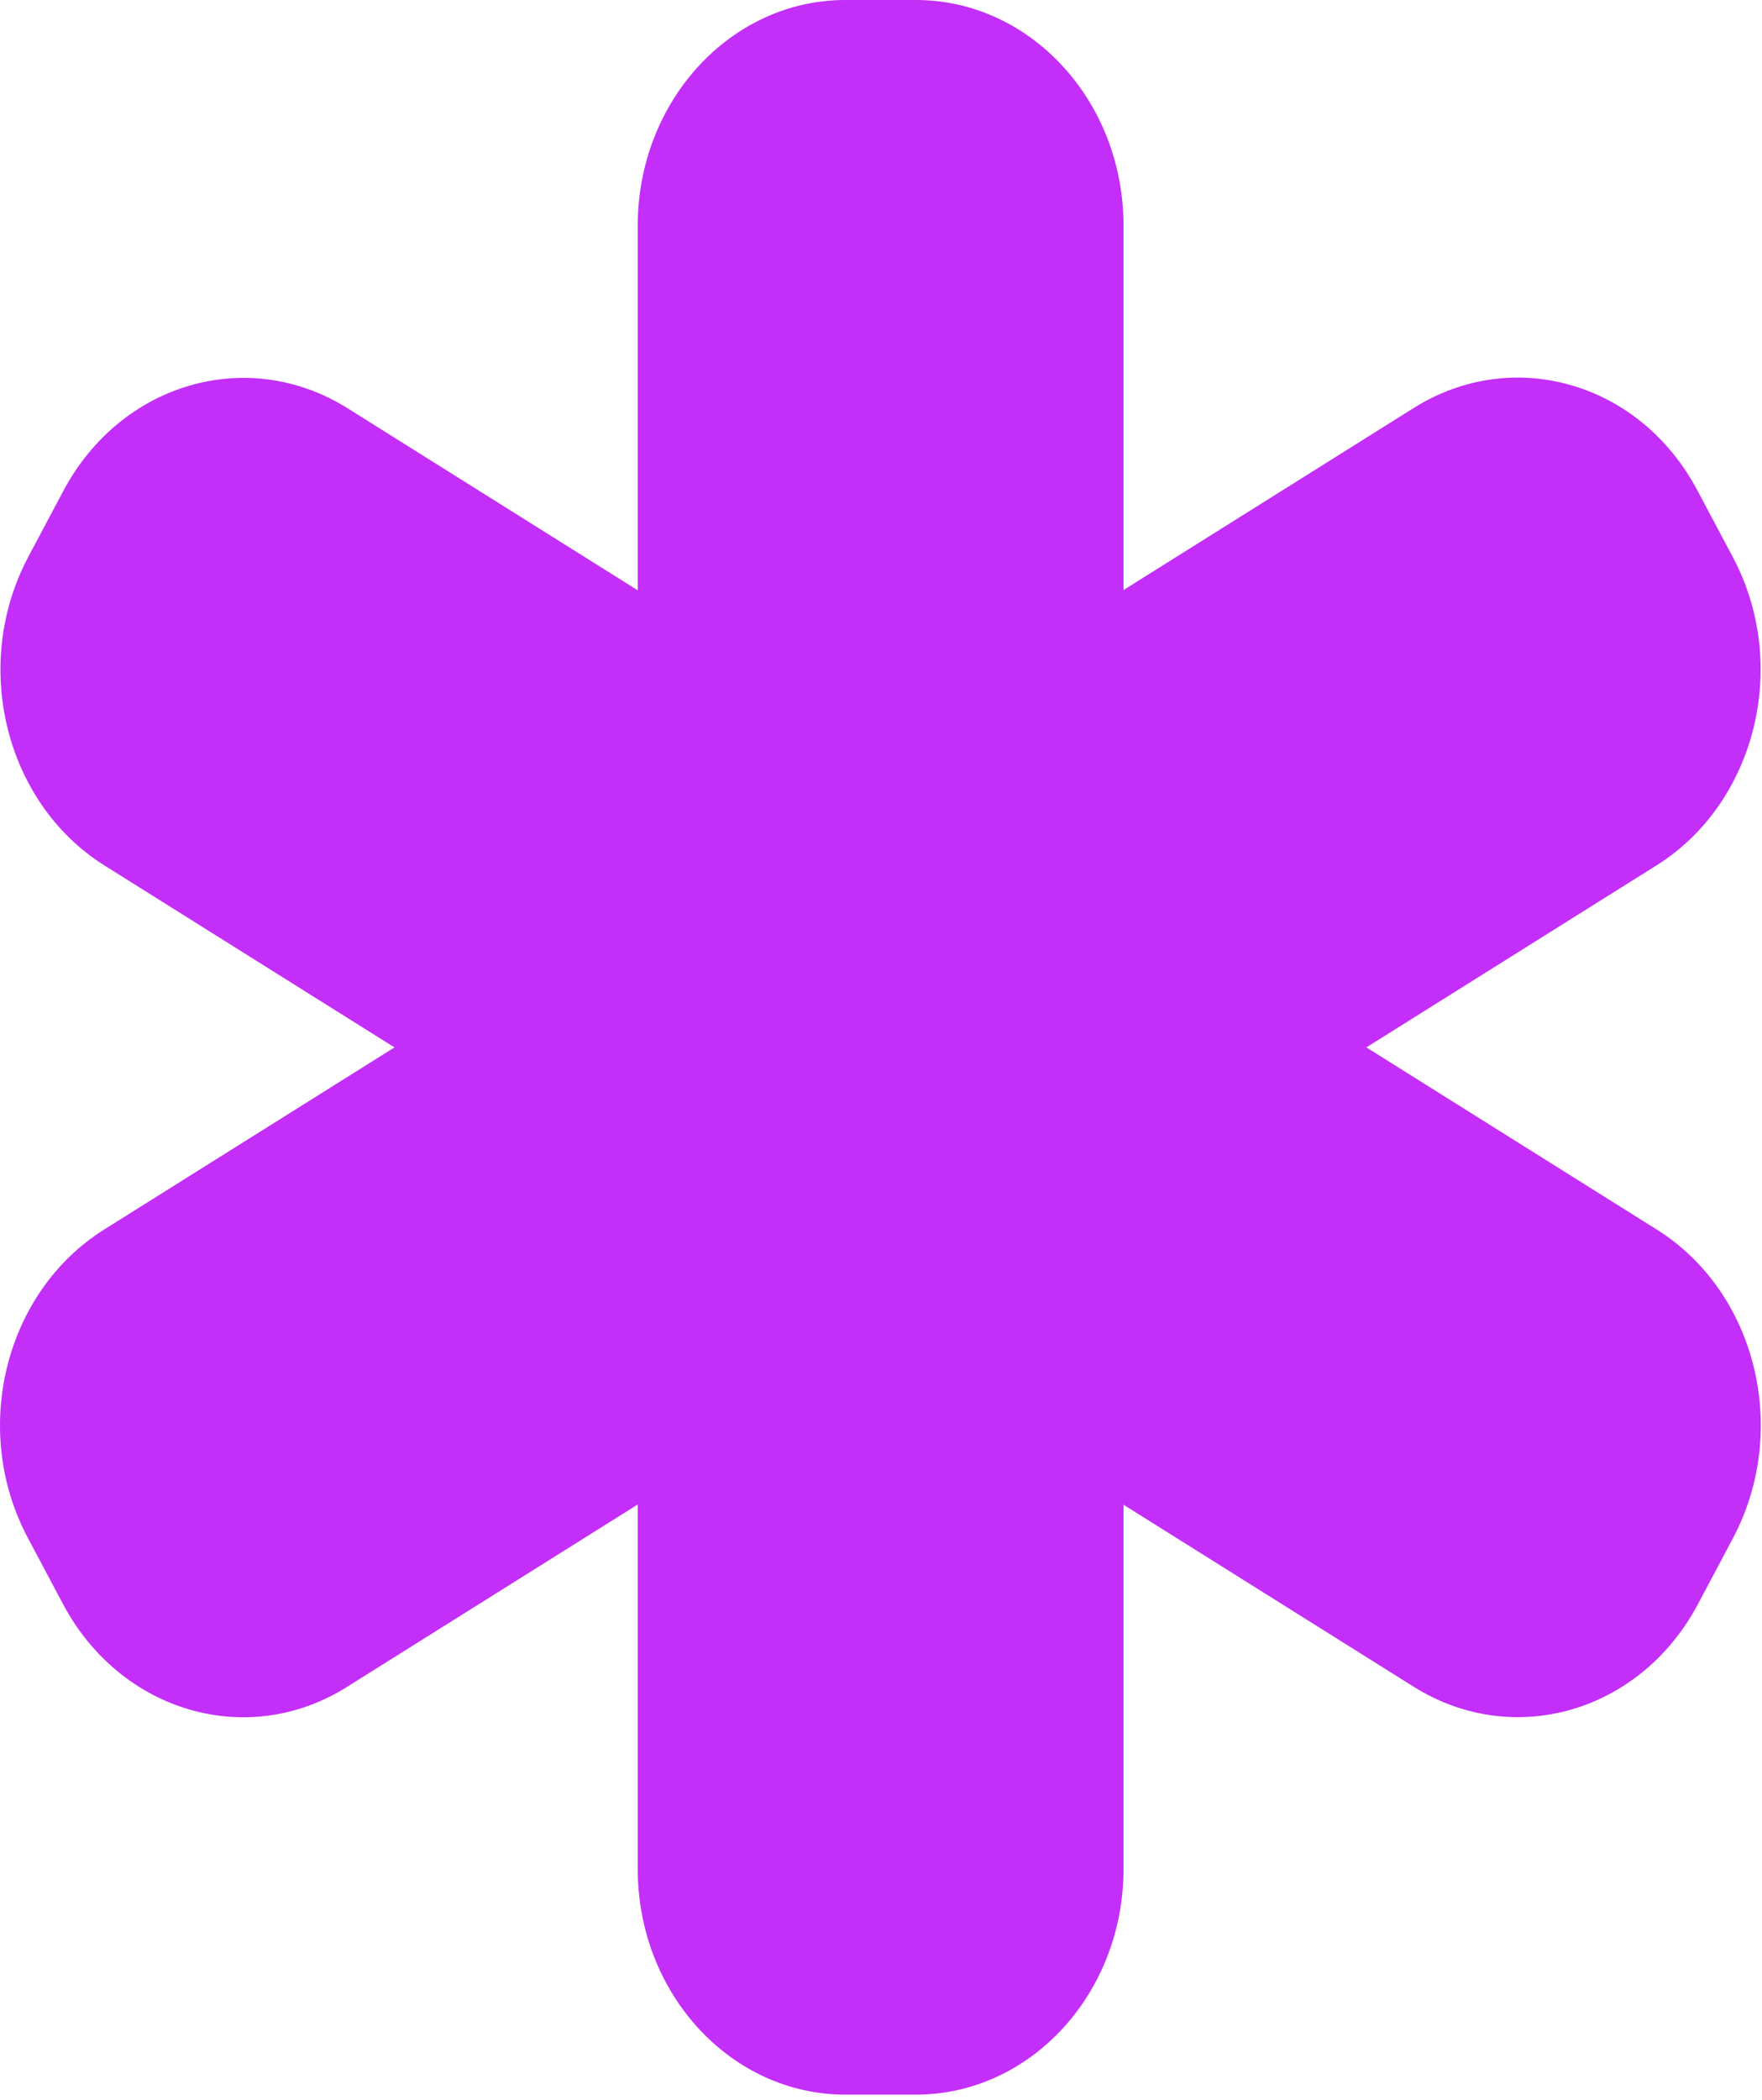
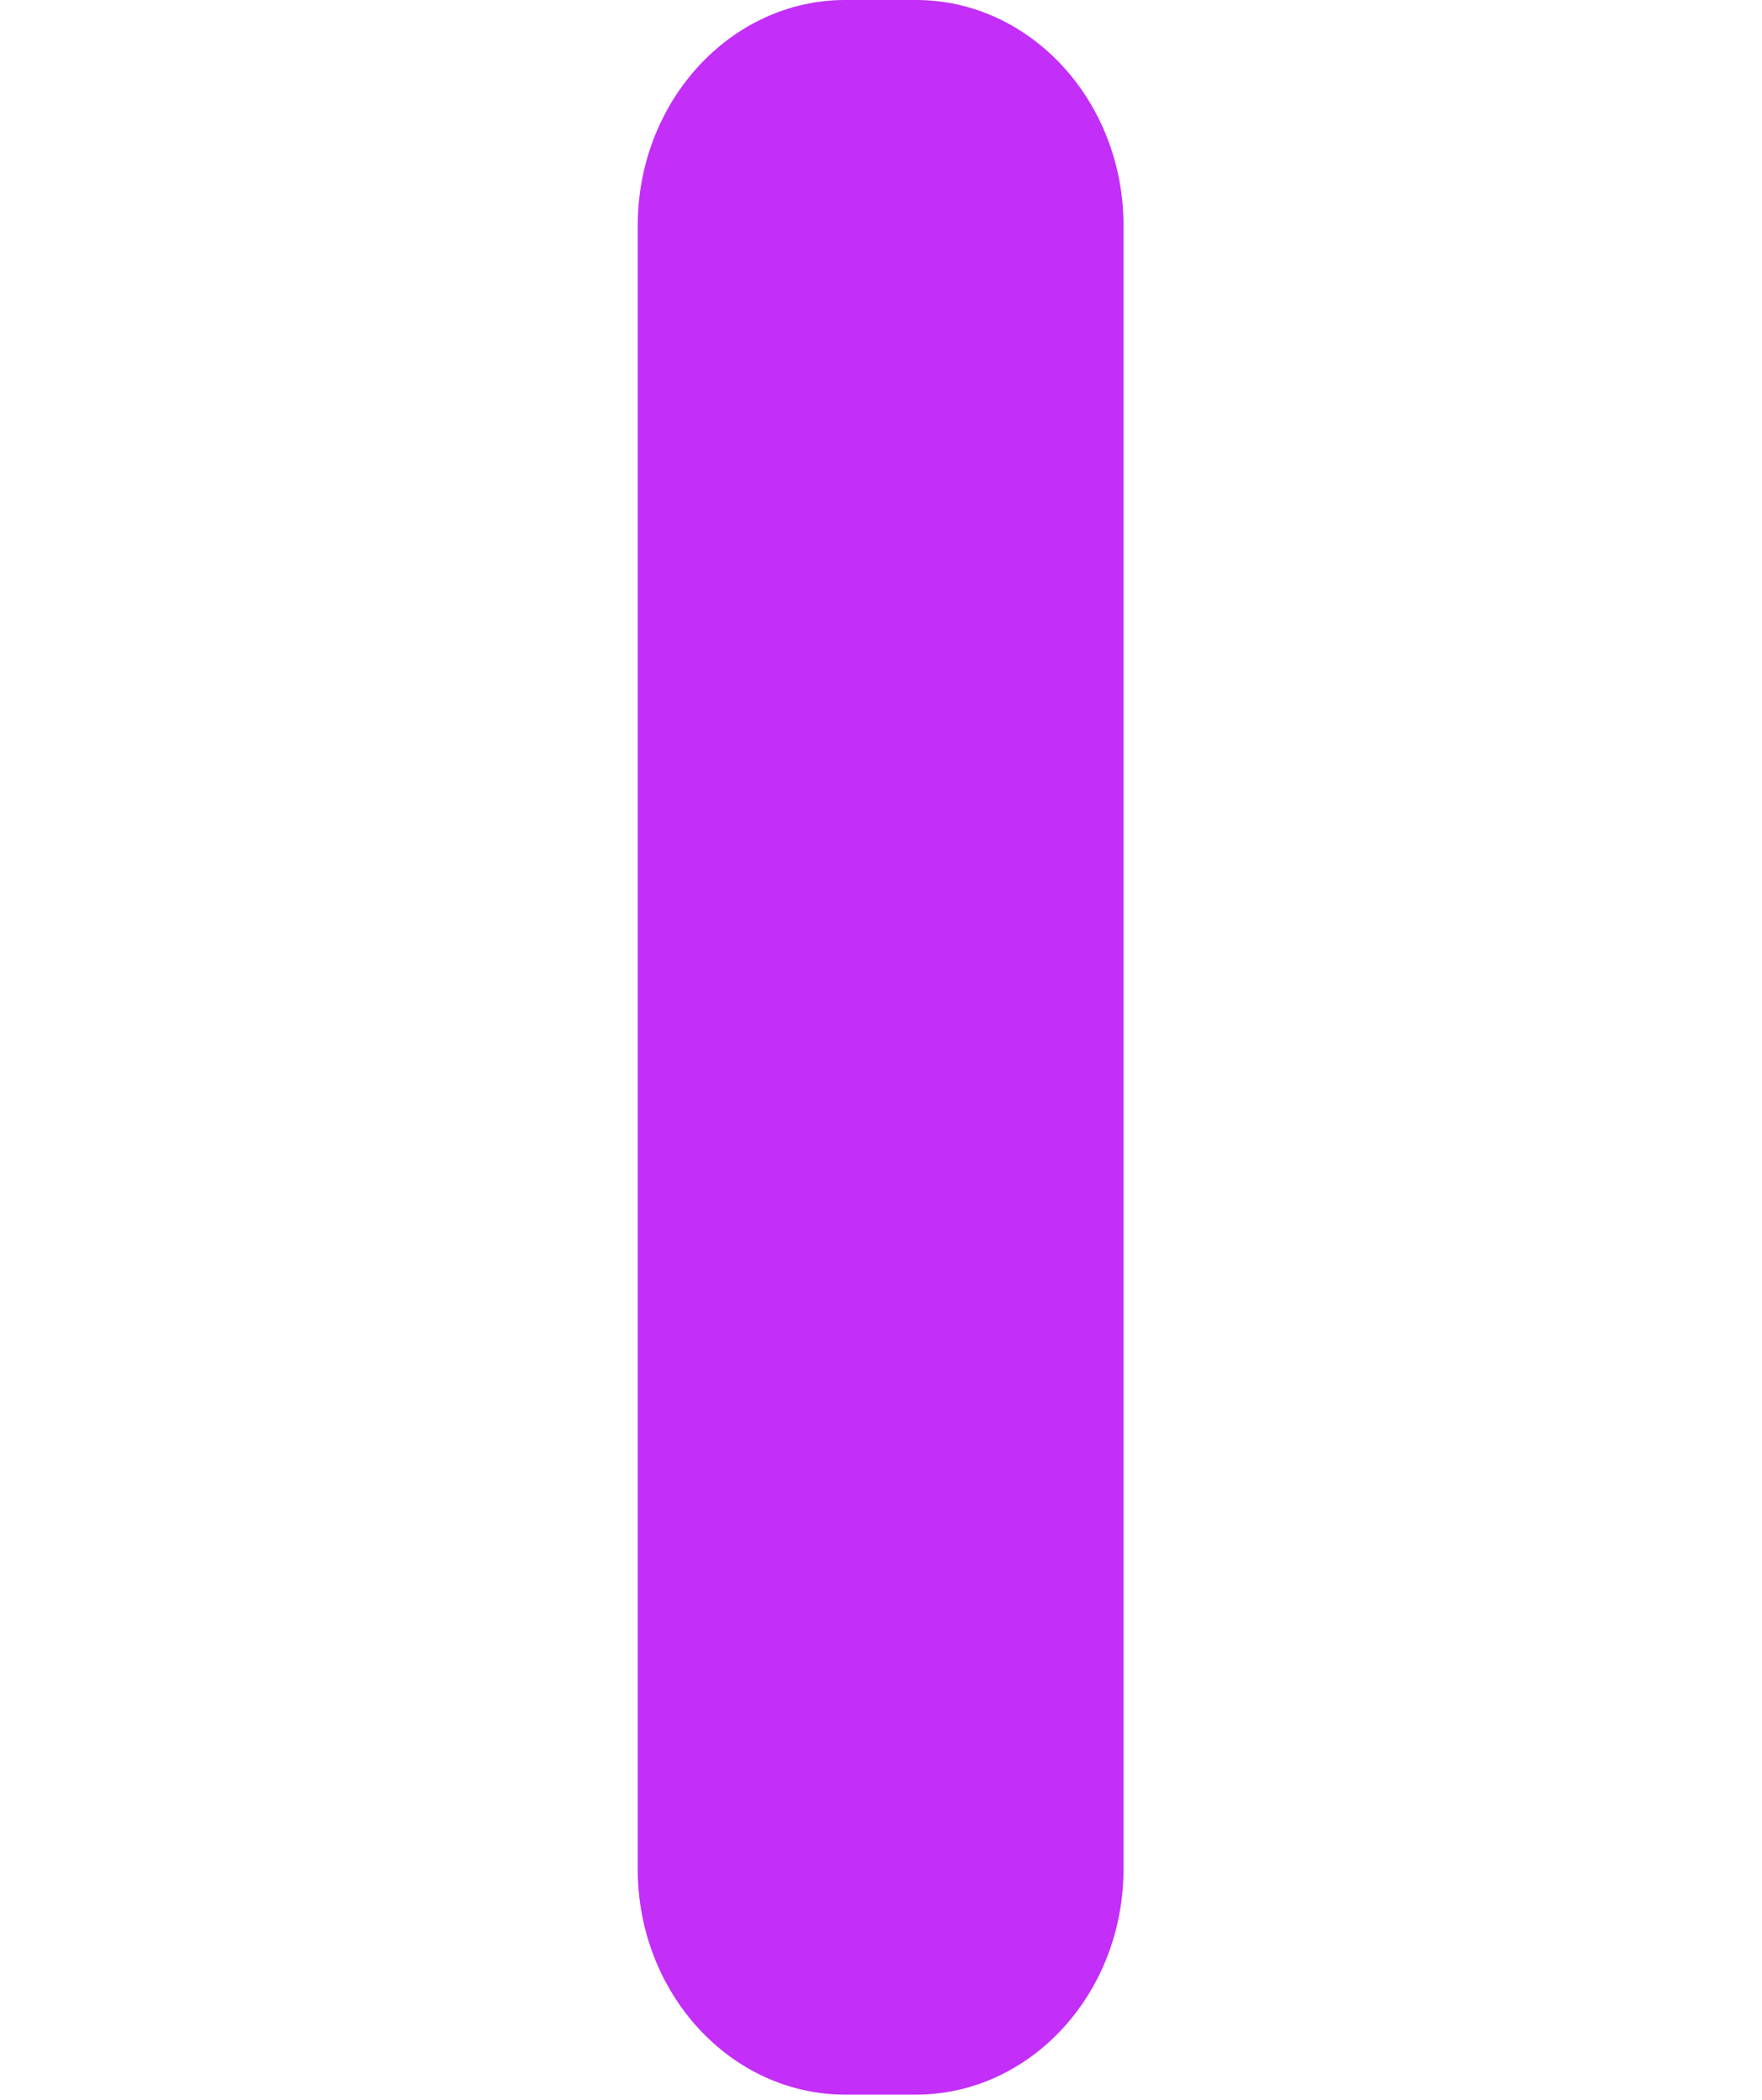
<svg xmlns="http://www.w3.org/2000/svg" width="47" height="56" viewBox="0 0 47 56" fill="none">
  <path d="M24.43 55.862H22.549C19.493 55.862 17.011 53.165 17.011 49.844V6.018C17.011 2.697 19.493 0 22.549 0H24.43C27.487 0 29.969 2.697 29.969 6.018V49.844C29.969 53.165 27.487 55.862 24.43 55.862Z" fill="#C32EF8" />
-   <path d="M45.279 13.085L46.22 14.854C47.752 17.73 46.838 21.411 44.191 23.076L9.252 44.99C6.604 46.655 3.217 45.661 1.684 42.785L0.744 41.016C-0.789 38.139 0.125 34.459 2.773 32.794L37.711 10.88C40.367 9.215 43.755 10.199 45.279 13.085Z" fill="#C32EF8" />
-   <path d="M0.752 14.856L1.693 13.086C3.226 10.21 6.605 9.226 9.261 10.882L44.199 32.795C46.847 34.46 47.752 38.132 46.228 41.017L45.288 42.787C43.755 45.663 40.376 46.647 37.72 44.991L2.781 23.078C0.134 21.413 -0.772 17.732 0.752 14.856Z" fill="#C32EF8" />
</svg>